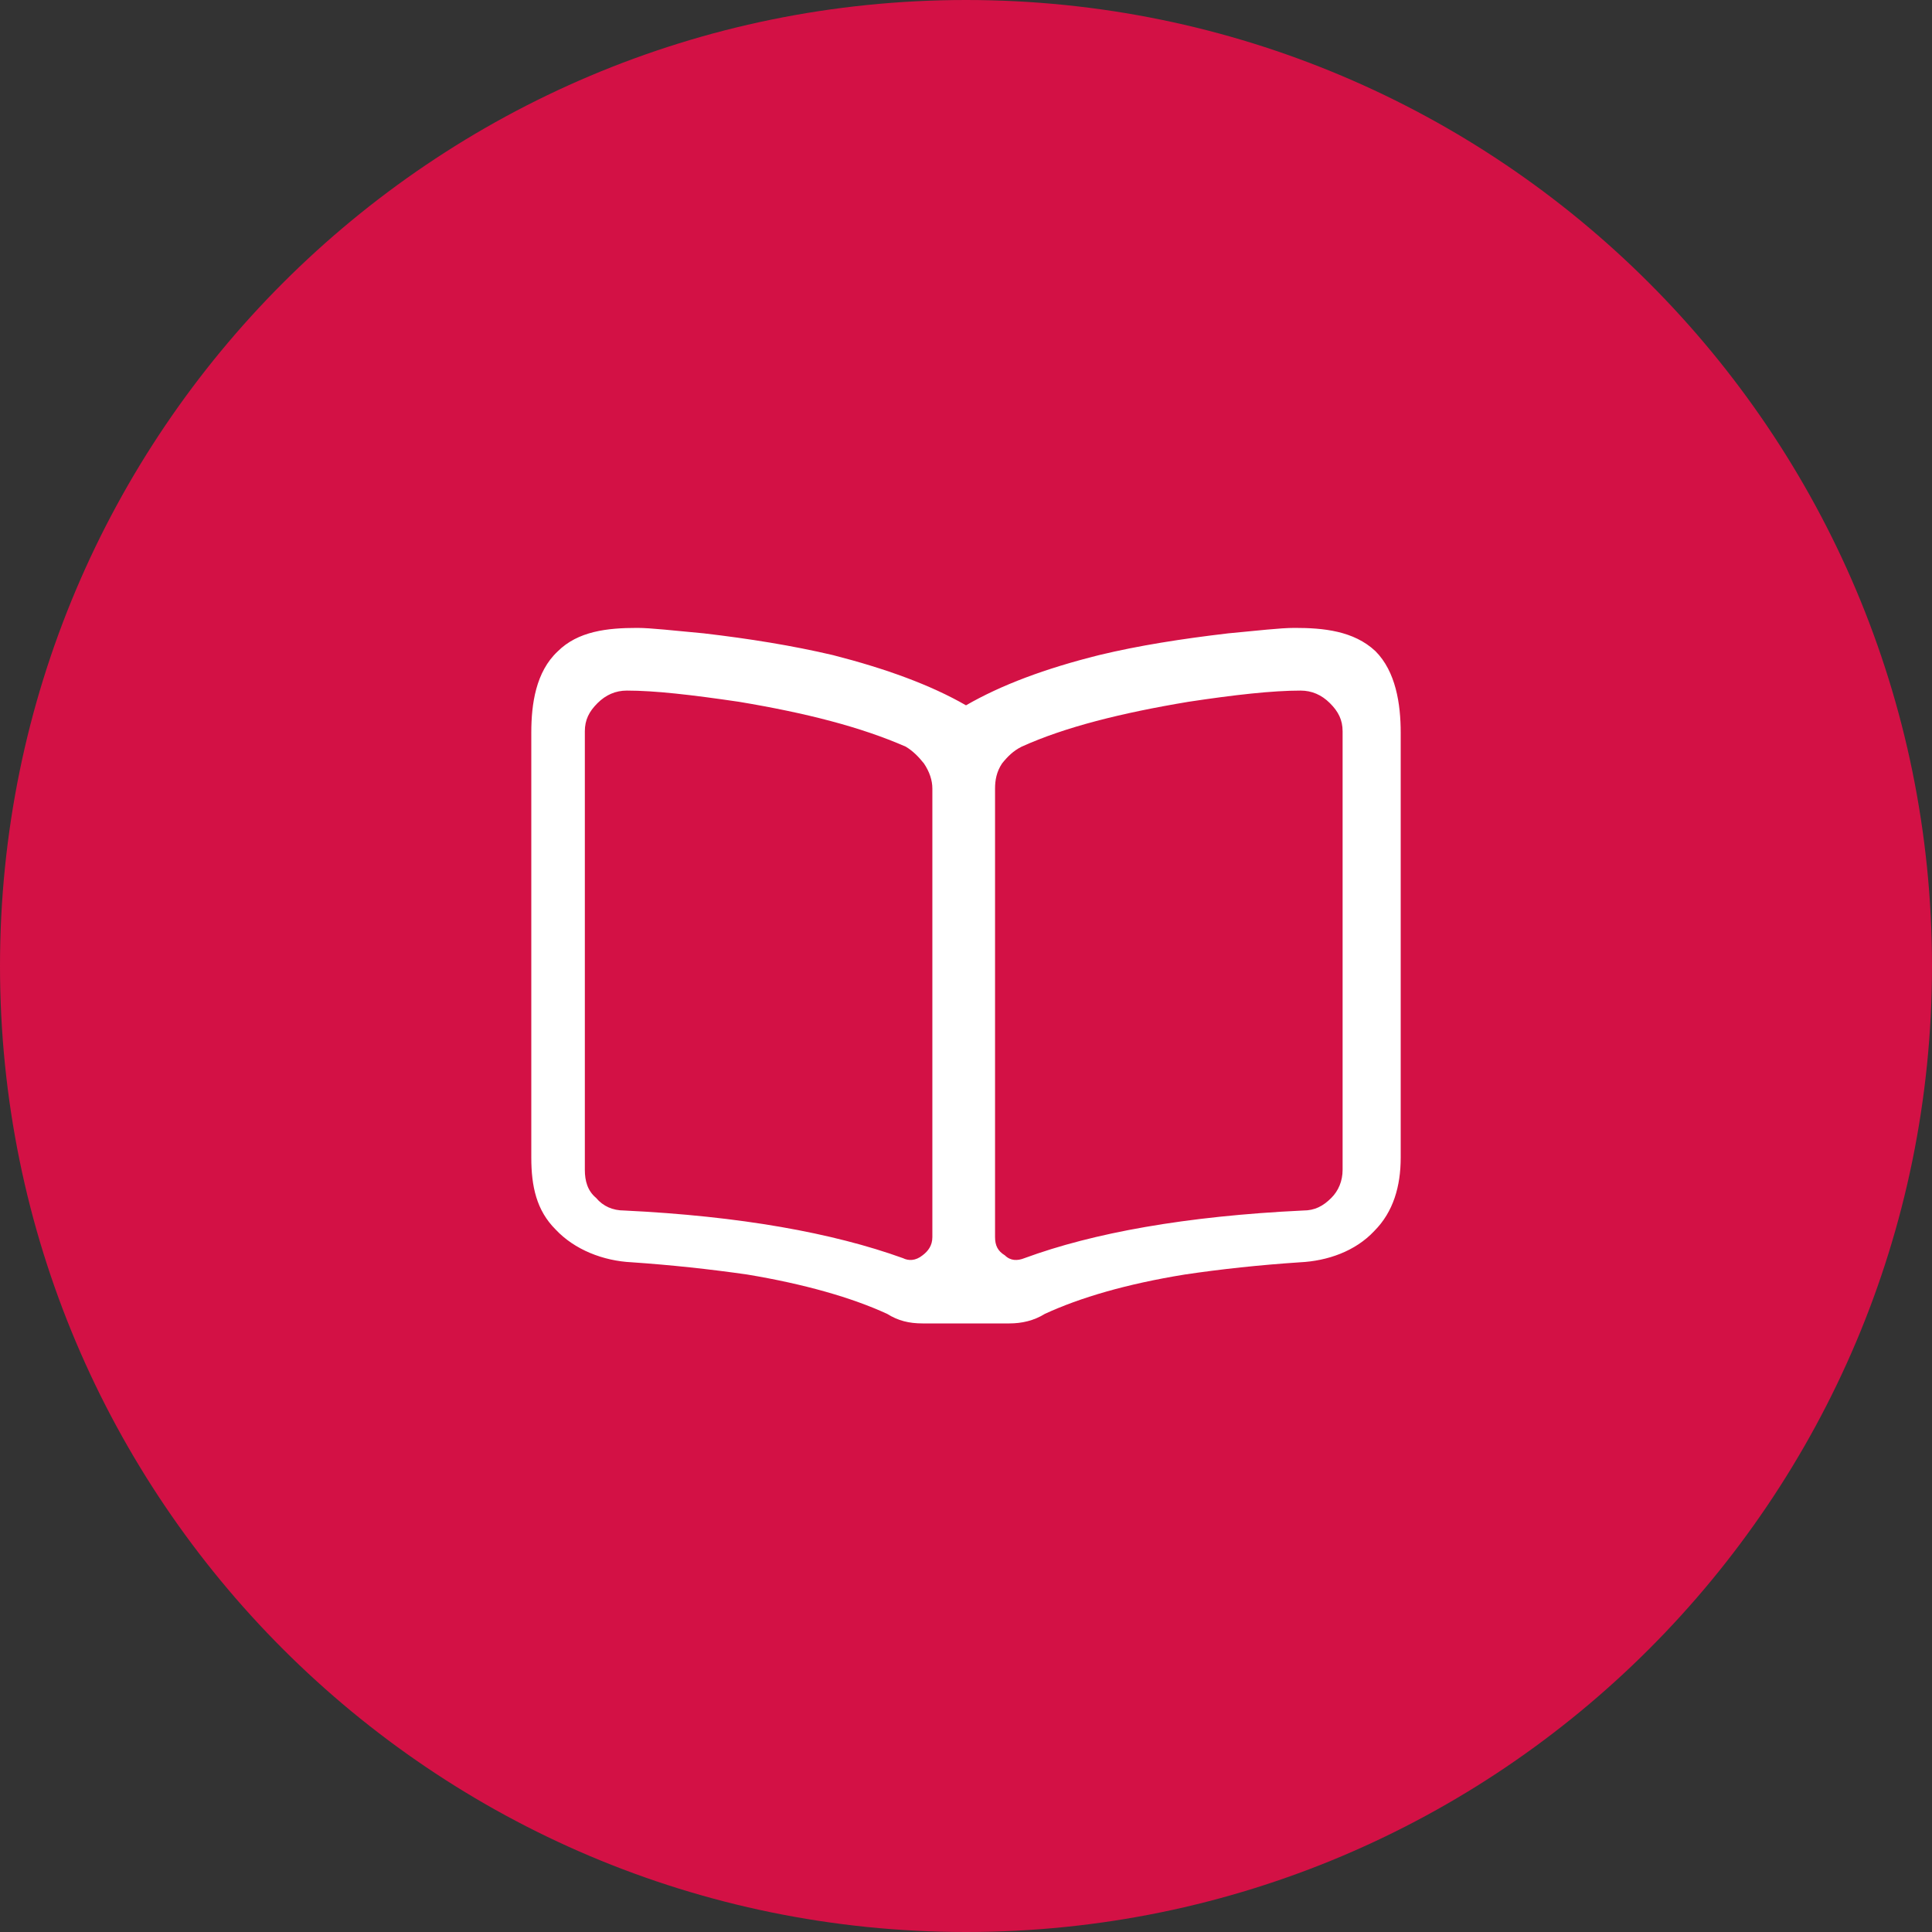
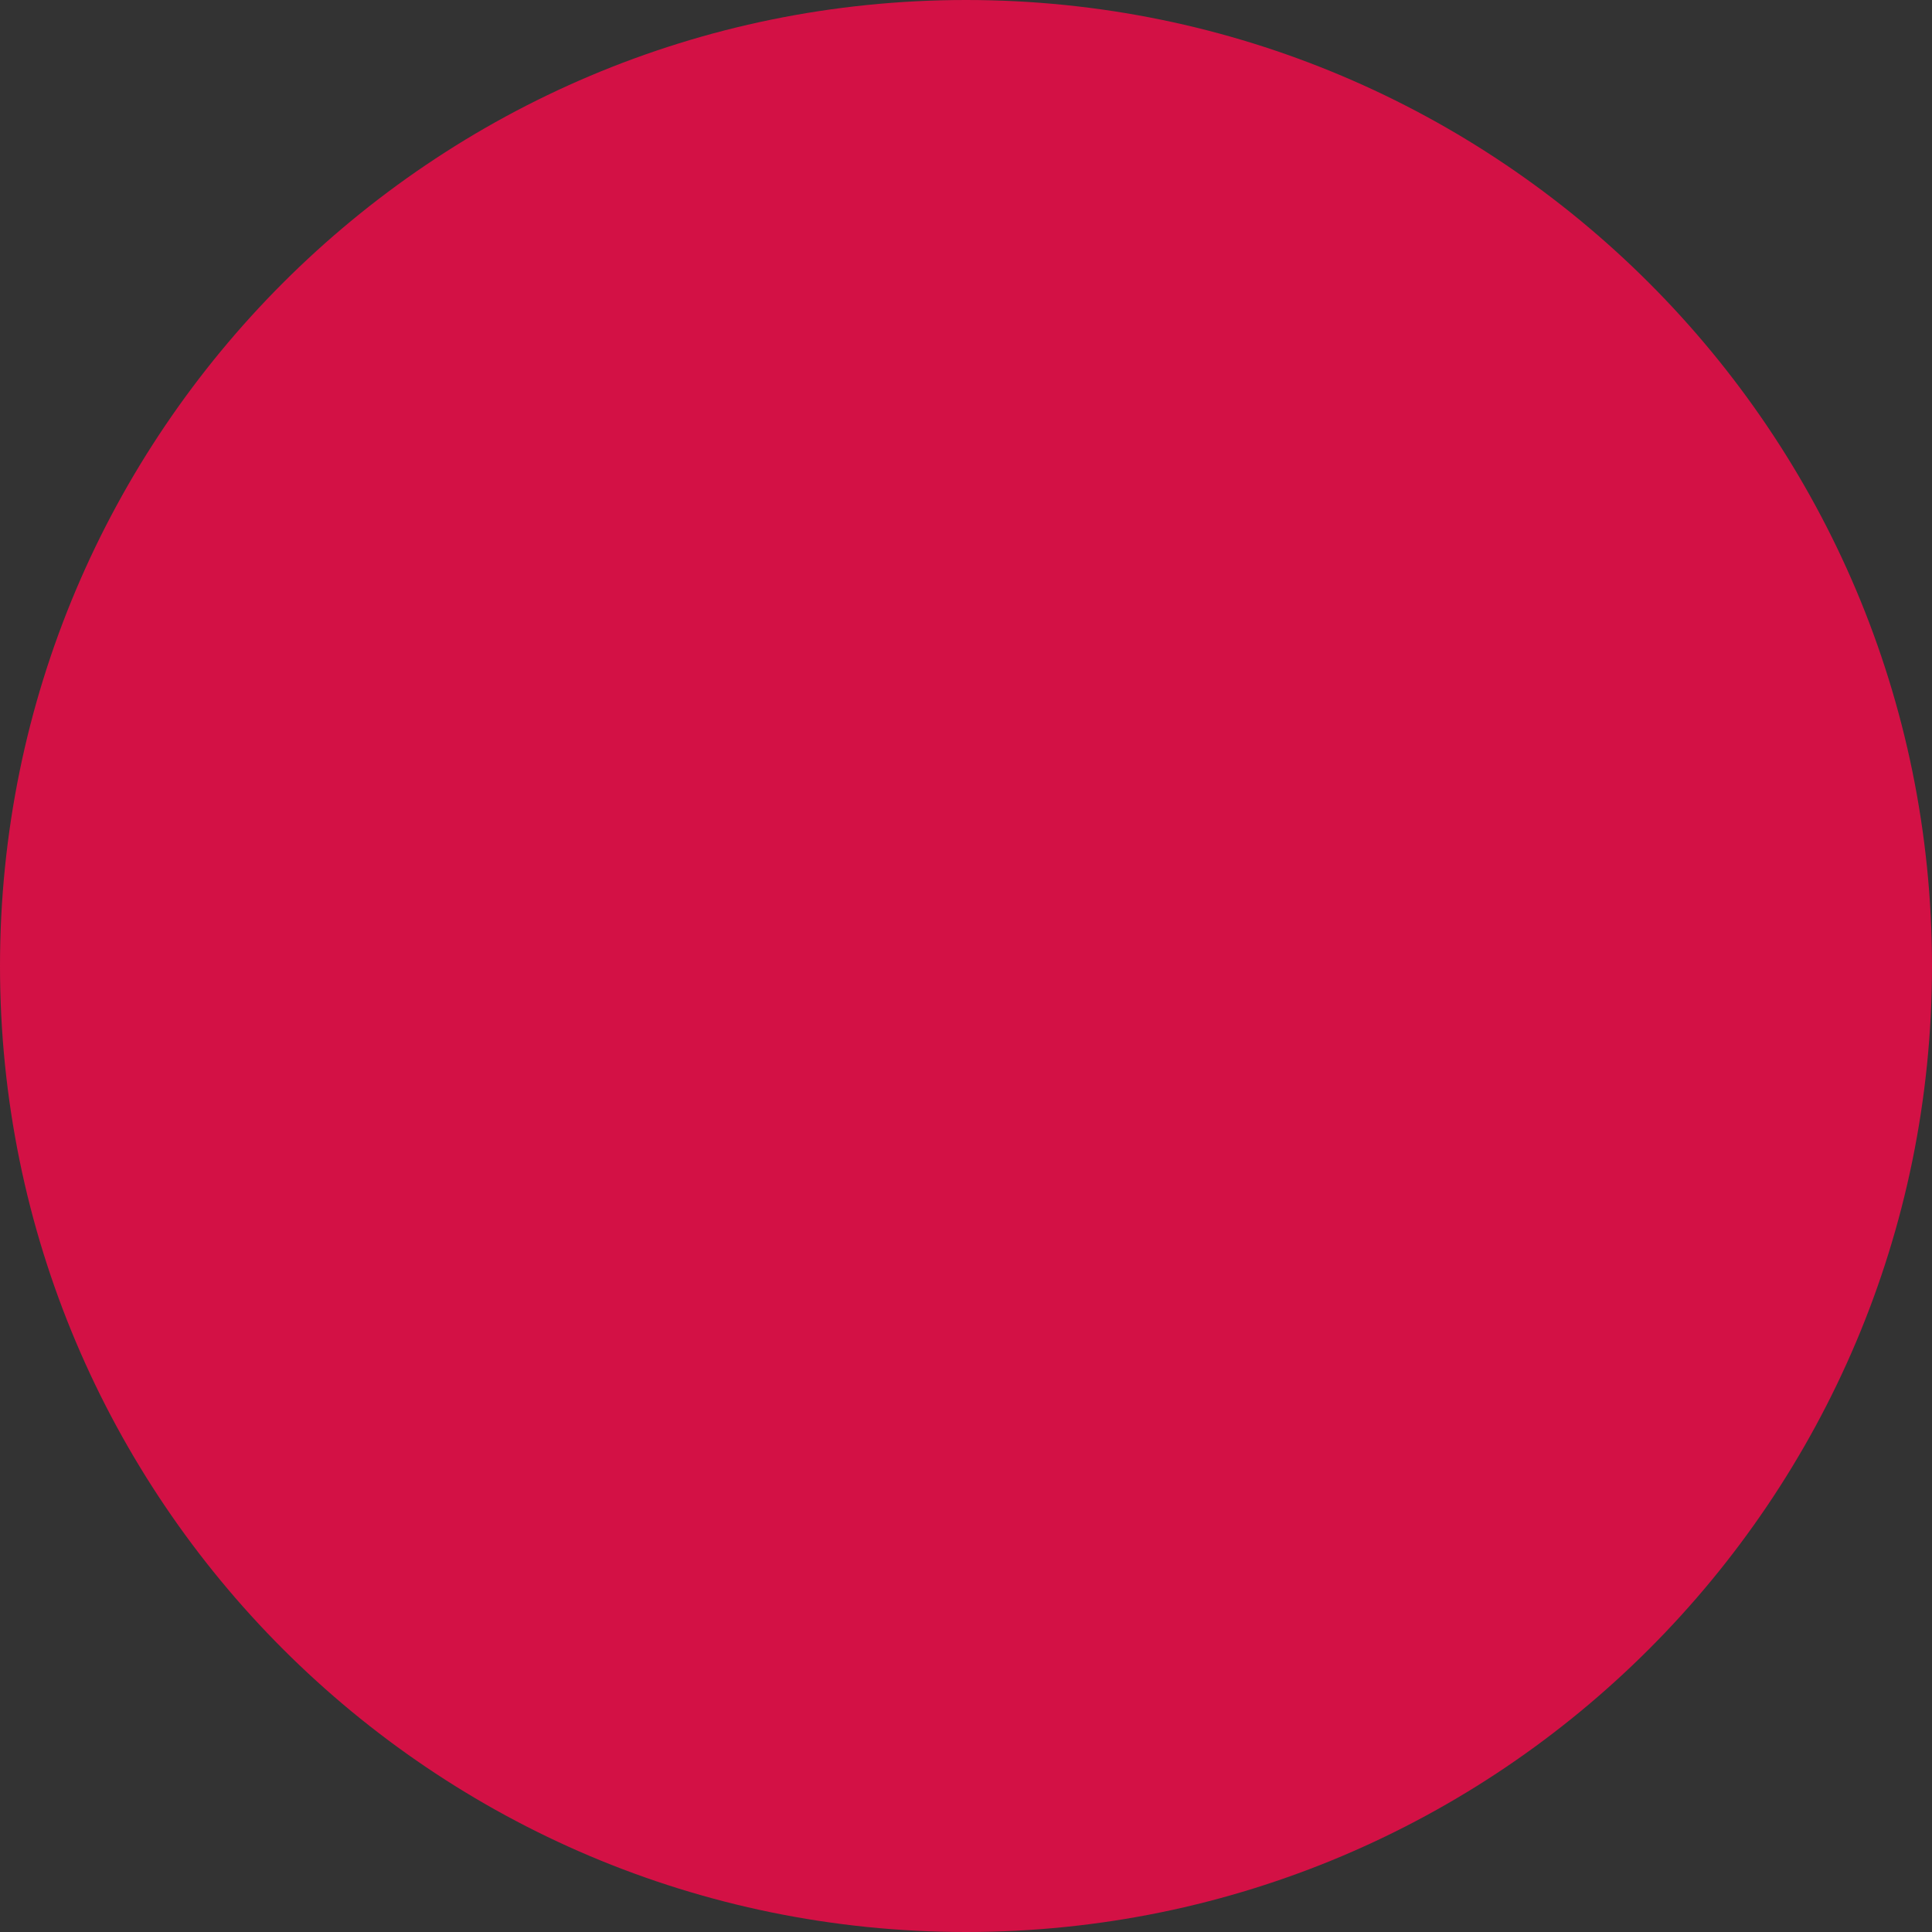
<svg xmlns="http://www.w3.org/2000/svg" width="56" height="56" viewBox="0 0 56 56" fill="none">
  <rect x="0" y="0" width="56" height="56" fill="#333333" stroke="none" />
  <path d="M56 28C56 12.536 43.464 0 28 0C12.536 0 0 12.536 0 28C0 43.464 12.536 56 28 56C43.464 56 56 43.464 56 28Z" fill="#D31145" />
  <g clip-path="url(#clip0_333_97790)">
-     <path fill-rule="evenodd" clip-rule="evenodd" d="M39.867 18.873C40.458 19.464 40.6 20.405 40.6 21.232V33.556C40.6 34.383 40.386 35.129 39.835 35.68C39.284 36.271 38.474 36.549 37.686 36.588C36.505 36.667 35.402 36.785 34.339 36.943C32.646 37.218 31.307 37.612 30.284 38.084C29.969 38.281 29.614 38.36 29.26 38.36H26.74C26.346 38.36 26.031 38.281 25.716 38.084C24.692 37.612 23.314 37.218 21.66 36.943C20.558 36.785 19.456 36.667 18.314 36.588C17.487 36.549 16.653 36.225 16.102 35.635C15.55 35.084 15.4 34.383 15.4 33.556V21.232C15.4 20.405 15.532 19.474 16.162 18.884C16.753 18.293 17.605 18.2 18.471 18.2C18.865 18.2 19.534 18.279 20.401 18.358C21.739 18.515 22.96 18.712 24.141 18.988C25.677 19.381 26.976 19.854 28 20.444C29.024 19.854 30.284 19.381 31.859 18.988C33.001 18.712 34.261 18.515 35.599 18.358C36.465 18.279 37.096 18.2 37.529 18.2C38.355 18.2 39.237 18.283 39.867 18.873ZM27.025 22.86C27.025 22.617 26.944 22.373 26.781 22.129C26.619 21.926 26.456 21.764 26.253 21.642C24.953 21.073 23.369 20.667 21.42 20.342C20.039 20.139 18.983 20.017 18.17 20.017C17.845 20.017 17.561 20.139 17.317 20.383C17.073 20.626 16.952 20.87 16.952 21.195V33.909C16.952 34.233 17.033 34.518 17.277 34.721C17.48 34.965 17.764 35.087 18.089 35.087C21.46 35.249 24.141 35.736 26.172 36.468C26.334 36.549 26.538 36.549 26.741 36.386C26.903 36.264 27.025 36.102 27.025 35.858V22.86ZM38.916 21.195C38.916 20.87 38.794 20.626 38.55 20.383C38.306 20.139 38.022 20.017 37.697 20.017C36.885 20.017 35.788 20.139 34.447 20.342C32.498 20.667 30.873 21.073 29.614 21.642C29.37 21.764 29.208 21.926 29.045 22.129C28.883 22.373 28.842 22.617 28.842 22.86V35.858C28.842 36.102 28.923 36.264 29.126 36.386C29.289 36.549 29.492 36.549 29.695 36.468C31.685 35.736 34.366 35.249 37.778 35.087C38.103 35.087 38.347 34.965 38.59 34.721C38.794 34.518 38.916 34.233 38.916 33.909V21.195Z" fill="white" />
+     <path fill-rule="evenodd" clip-rule="evenodd" d="M39.867 18.873C40.458 19.464 40.6 20.405 40.6 21.232V33.556C40.6 34.383 40.386 35.129 39.835 35.68C39.284 36.271 38.474 36.549 37.686 36.588C36.505 36.667 35.402 36.785 34.339 36.943C32.646 37.218 31.307 37.612 30.284 38.084C29.969 38.281 29.614 38.36 29.26 38.36H26.74C26.346 38.36 26.031 38.281 25.716 38.084C24.692 37.612 23.314 37.218 21.66 36.943C20.558 36.785 19.456 36.667 18.314 36.588C17.487 36.549 16.653 36.225 16.102 35.635C15.55 35.084 15.4 34.383 15.4 33.556V21.232C15.4 20.405 15.532 19.474 16.162 18.884C16.753 18.293 17.605 18.2 18.471 18.2C18.865 18.2 19.534 18.279 20.401 18.358C21.739 18.515 22.96 18.712 24.141 18.988C25.677 19.381 26.976 19.854 28 20.444C29.024 19.854 30.284 19.381 31.859 18.988C33.001 18.712 34.261 18.515 35.599 18.358C38.355 18.2 39.237 18.283 39.867 18.873ZM27.025 22.86C27.025 22.617 26.944 22.373 26.781 22.129C26.619 21.926 26.456 21.764 26.253 21.642C24.953 21.073 23.369 20.667 21.42 20.342C20.039 20.139 18.983 20.017 18.17 20.017C17.845 20.017 17.561 20.139 17.317 20.383C17.073 20.626 16.952 20.87 16.952 21.195V33.909C16.952 34.233 17.033 34.518 17.277 34.721C17.48 34.965 17.764 35.087 18.089 35.087C21.46 35.249 24.141 35.736 26.172 36.468C26.334 36.549 26.538 36.549 26.741 36.386C26.903 36.264 27.025 36.102 27.025 35.858V22.86ZM38.916 21.195C38.916 20.87 38.794 20.626 38.55 20.383C38.306 20.139 38.022 20.017 37.697 20.017C36.885 20.017 35.788 20.139 34.447 20.342C32.498 20.667 30.873 21.073 29.614 21.642C29.37 21.764 29.208 21.926 29.045 22.129C28.883 22.373 28.842 22.617 28.842 22.86V35.858C28.842 36.102 28.923 36.264 29.126 36.386C29.289 36.549 29.492 36.549 29.695 36.468C31.685 35.736 34.366 35.249 37.778 35.087C38.103 35.087 38.347 34.965 38.59 34.721C38.794 34.518 38.916 34.233 38.916 33.909V21.195Z" fill="white" />
  </g>
  <defs>
    <clipPath id="clip0_333_97790">
-       <rect width="25.2" height="21" fill="white" transform="translate(15.4 18.2)" />
-     </clipPath>
+       </clipPath>
  </defs>
</svg>